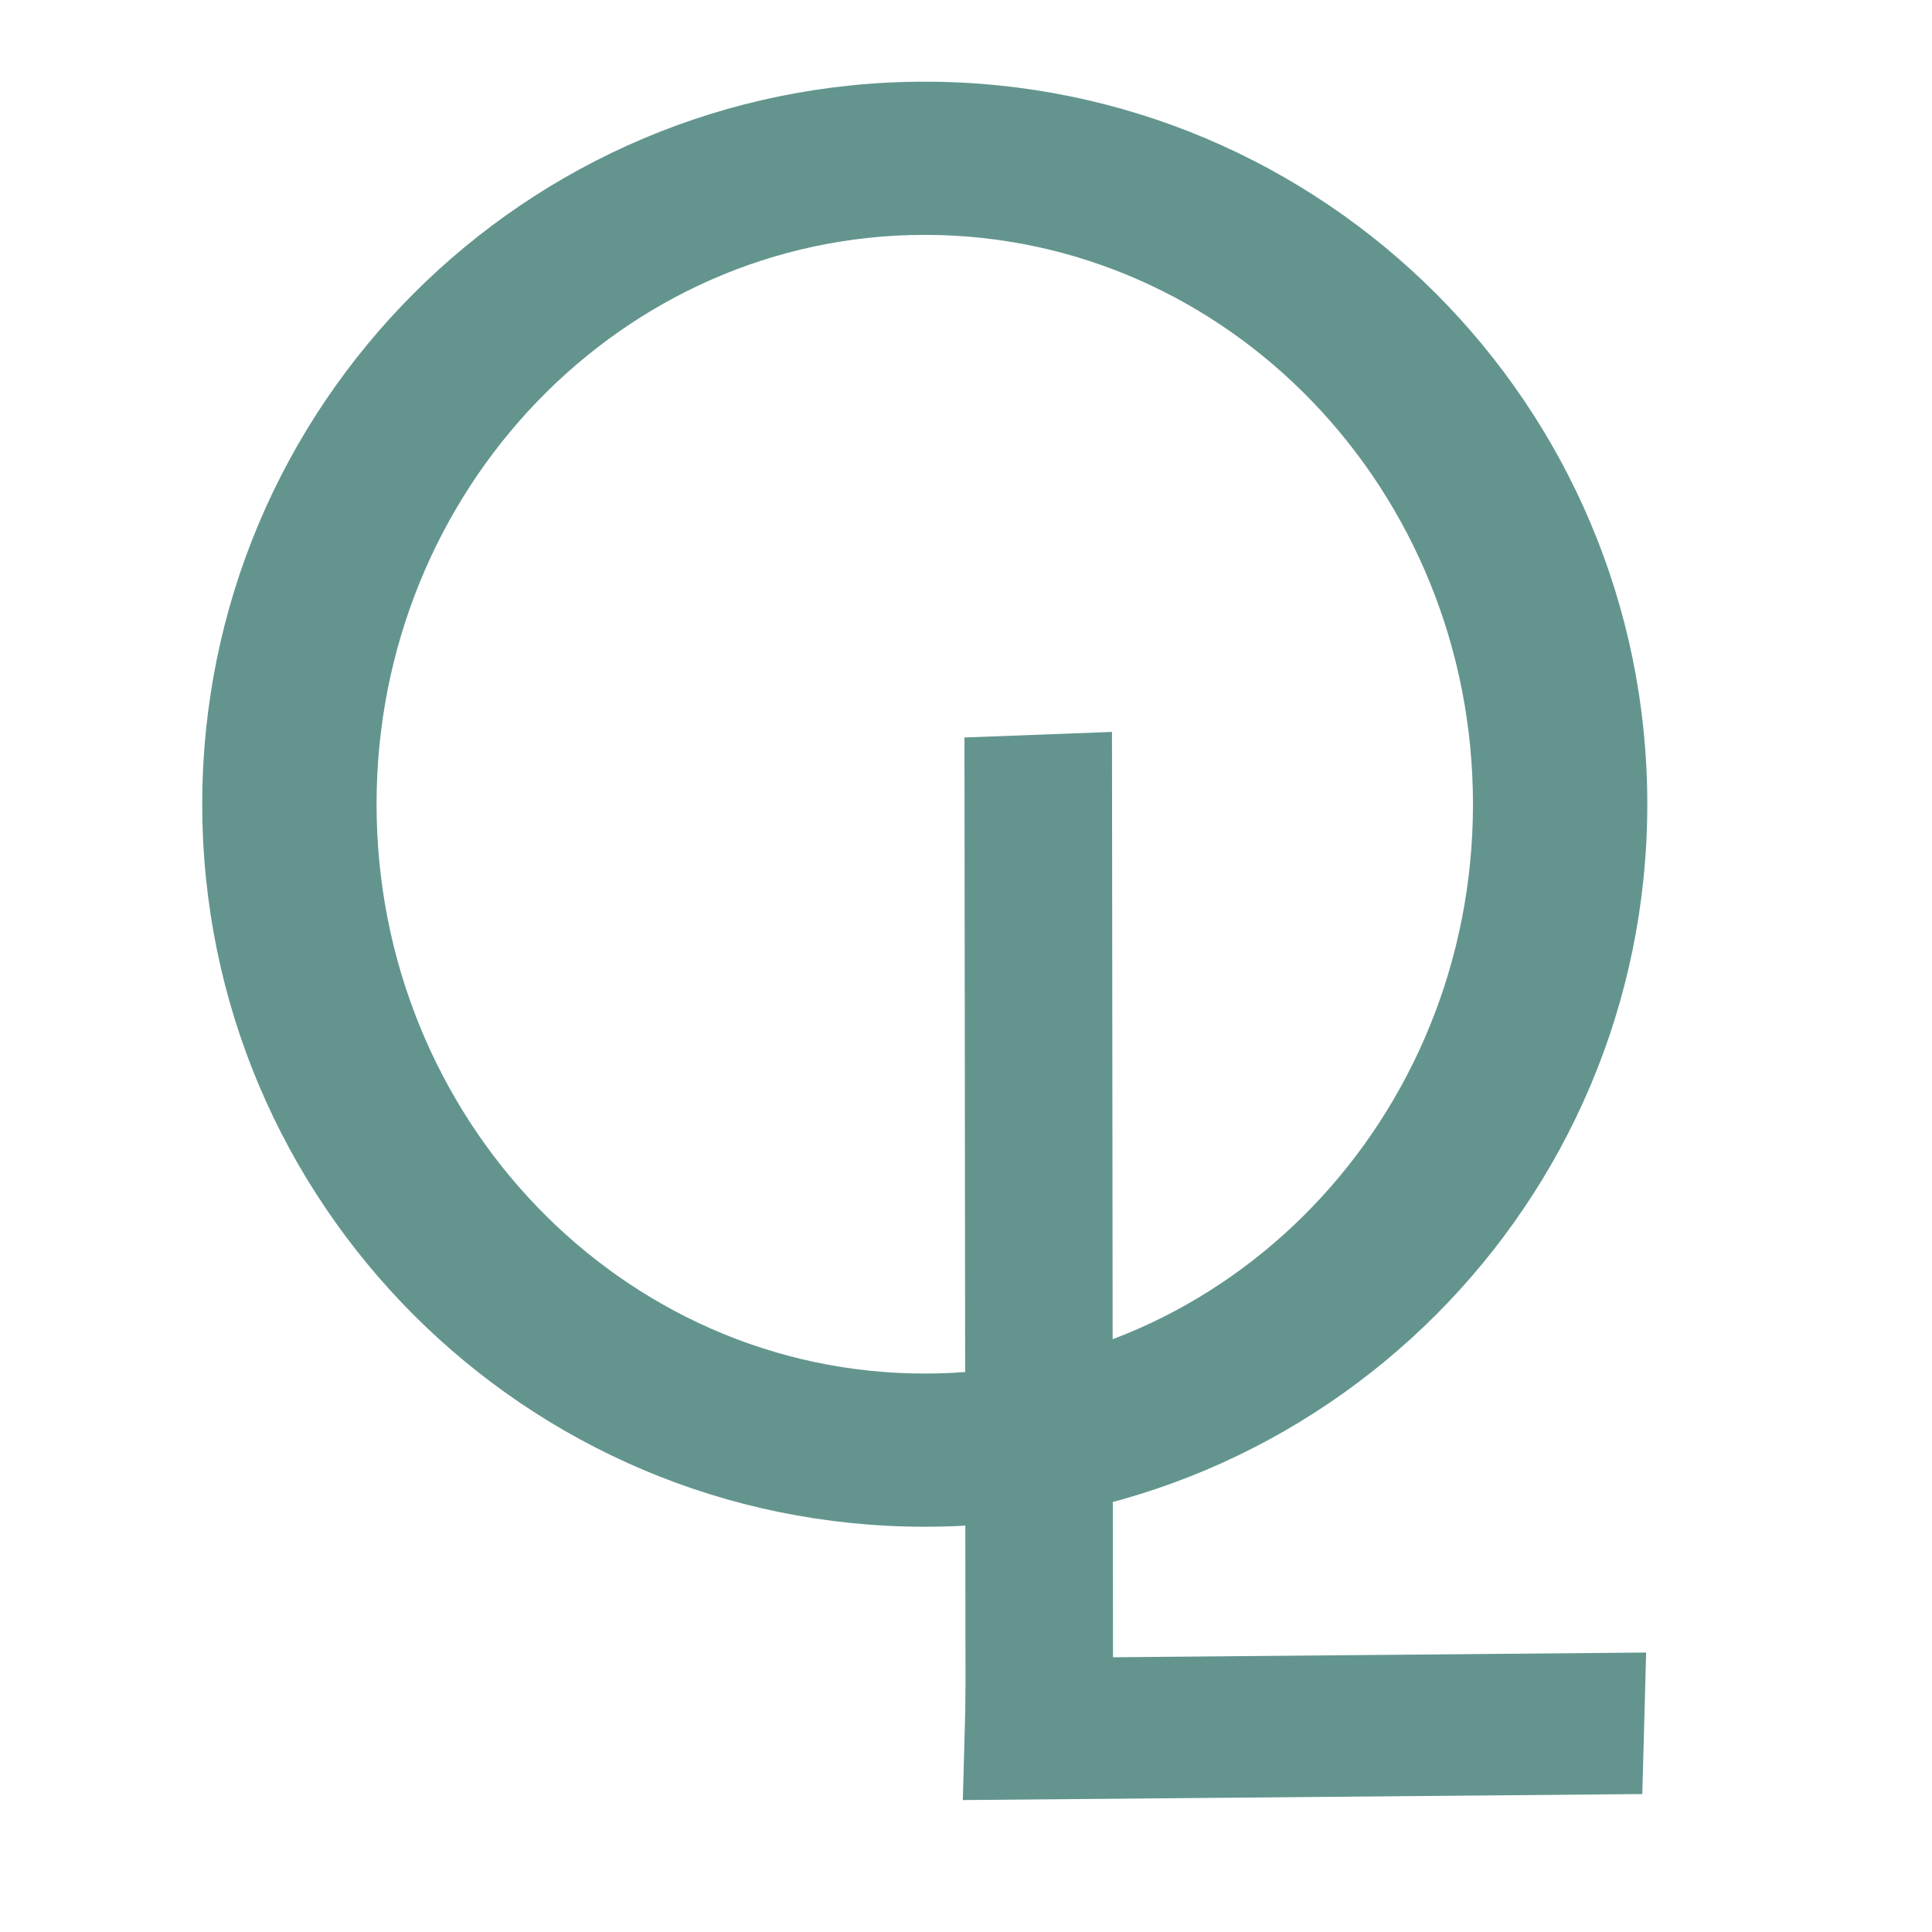
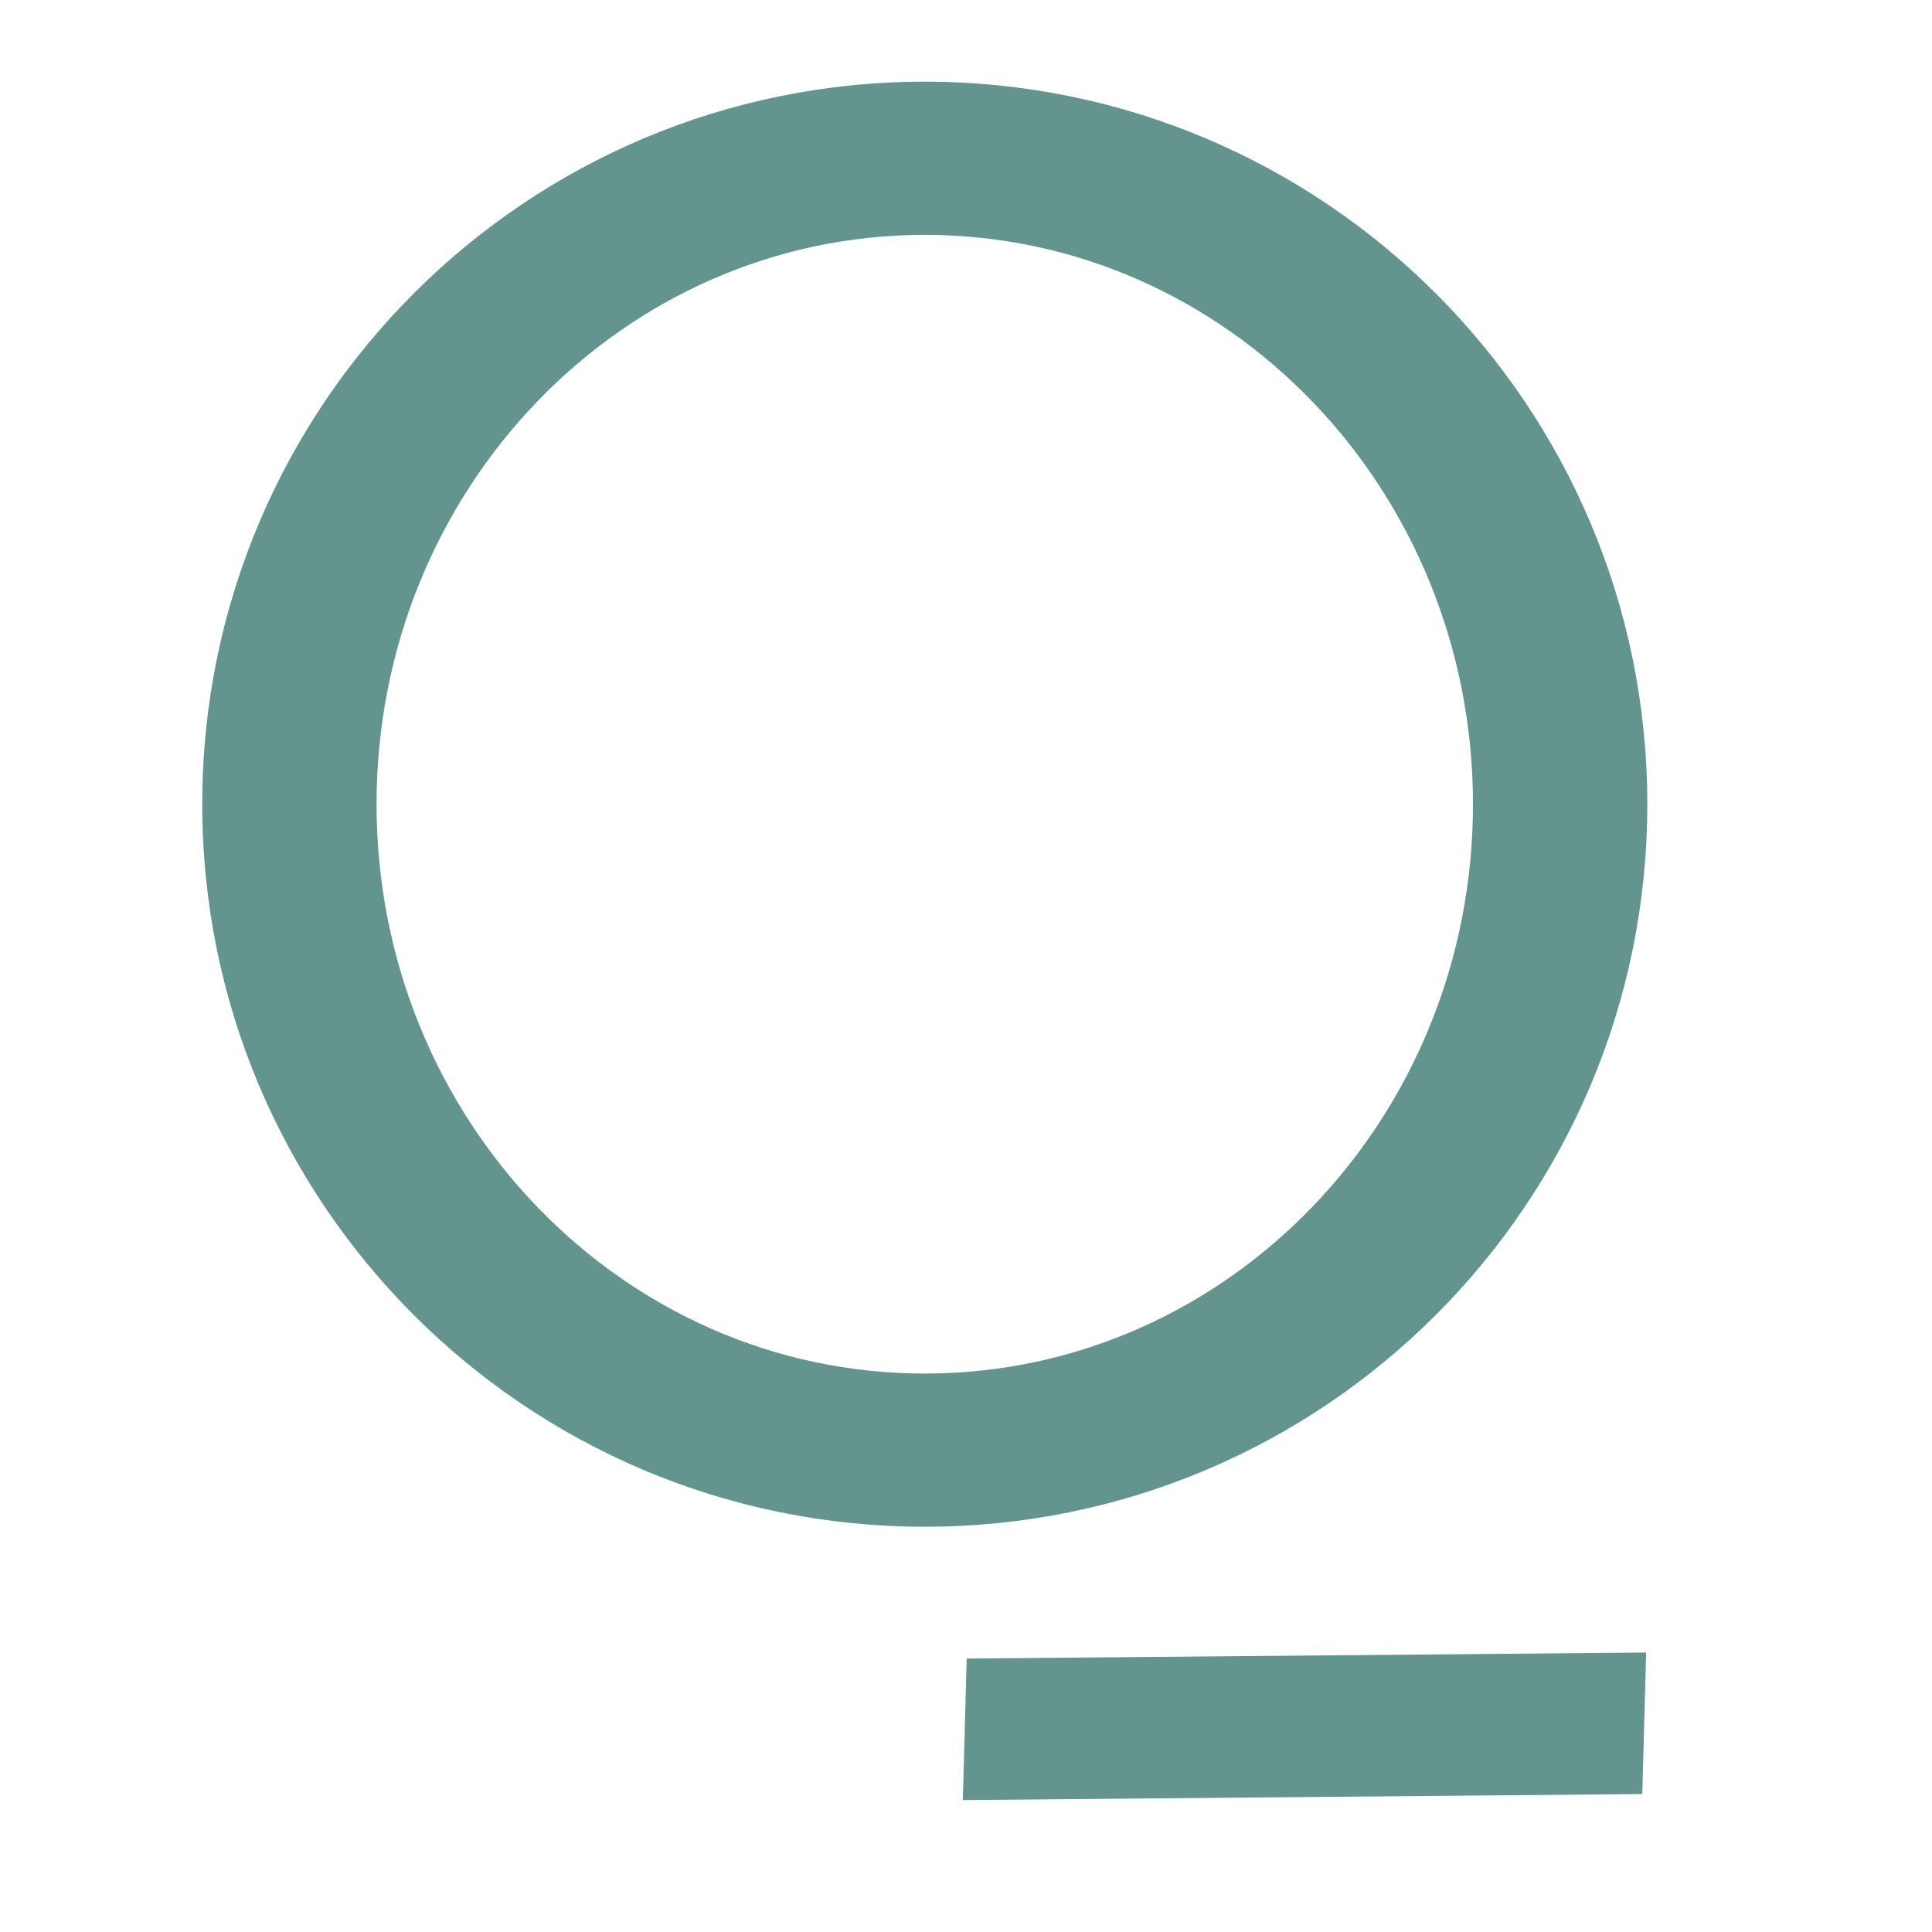
<svg xmlns="http://www.w3.org/2000/svg" version="1.1" id="Calque_1" x="0px" y="0px" viewBox="0 0 1000 1000" style="enable-background:new 0 0 1000 1000;" xml:space="preserve">
  <style type="text/css">
	.st0{fill:#63958E;}
</style>
  <g>
    <path class="st0" d="M478.66,42.28c-206.55,0-373.98,167.44-373.98,373.98s167.44,373.98,373.98,373.98   s373.98-167.44,373.98-373.98S685.21,42.28,478.66,42.28z M478.66,710.95c-156.71,0-283.75-131.94-283.75-294.69   s127.04-294.69,283.75-294.69s283.75,131.94,283.75,294.69S635.37,710.95,478.66,710.95z" />
    <g>
      <polygon class="st0" points="498.36,931.71 500.35,858.46 852.04,855.35 850.05,928.6   " />
-       <polygon class="st0" points="499.2,381.72 575.56,378.84 576.16,923.49 499.8,926.37   " />
    </g>
  </g>
</svg>